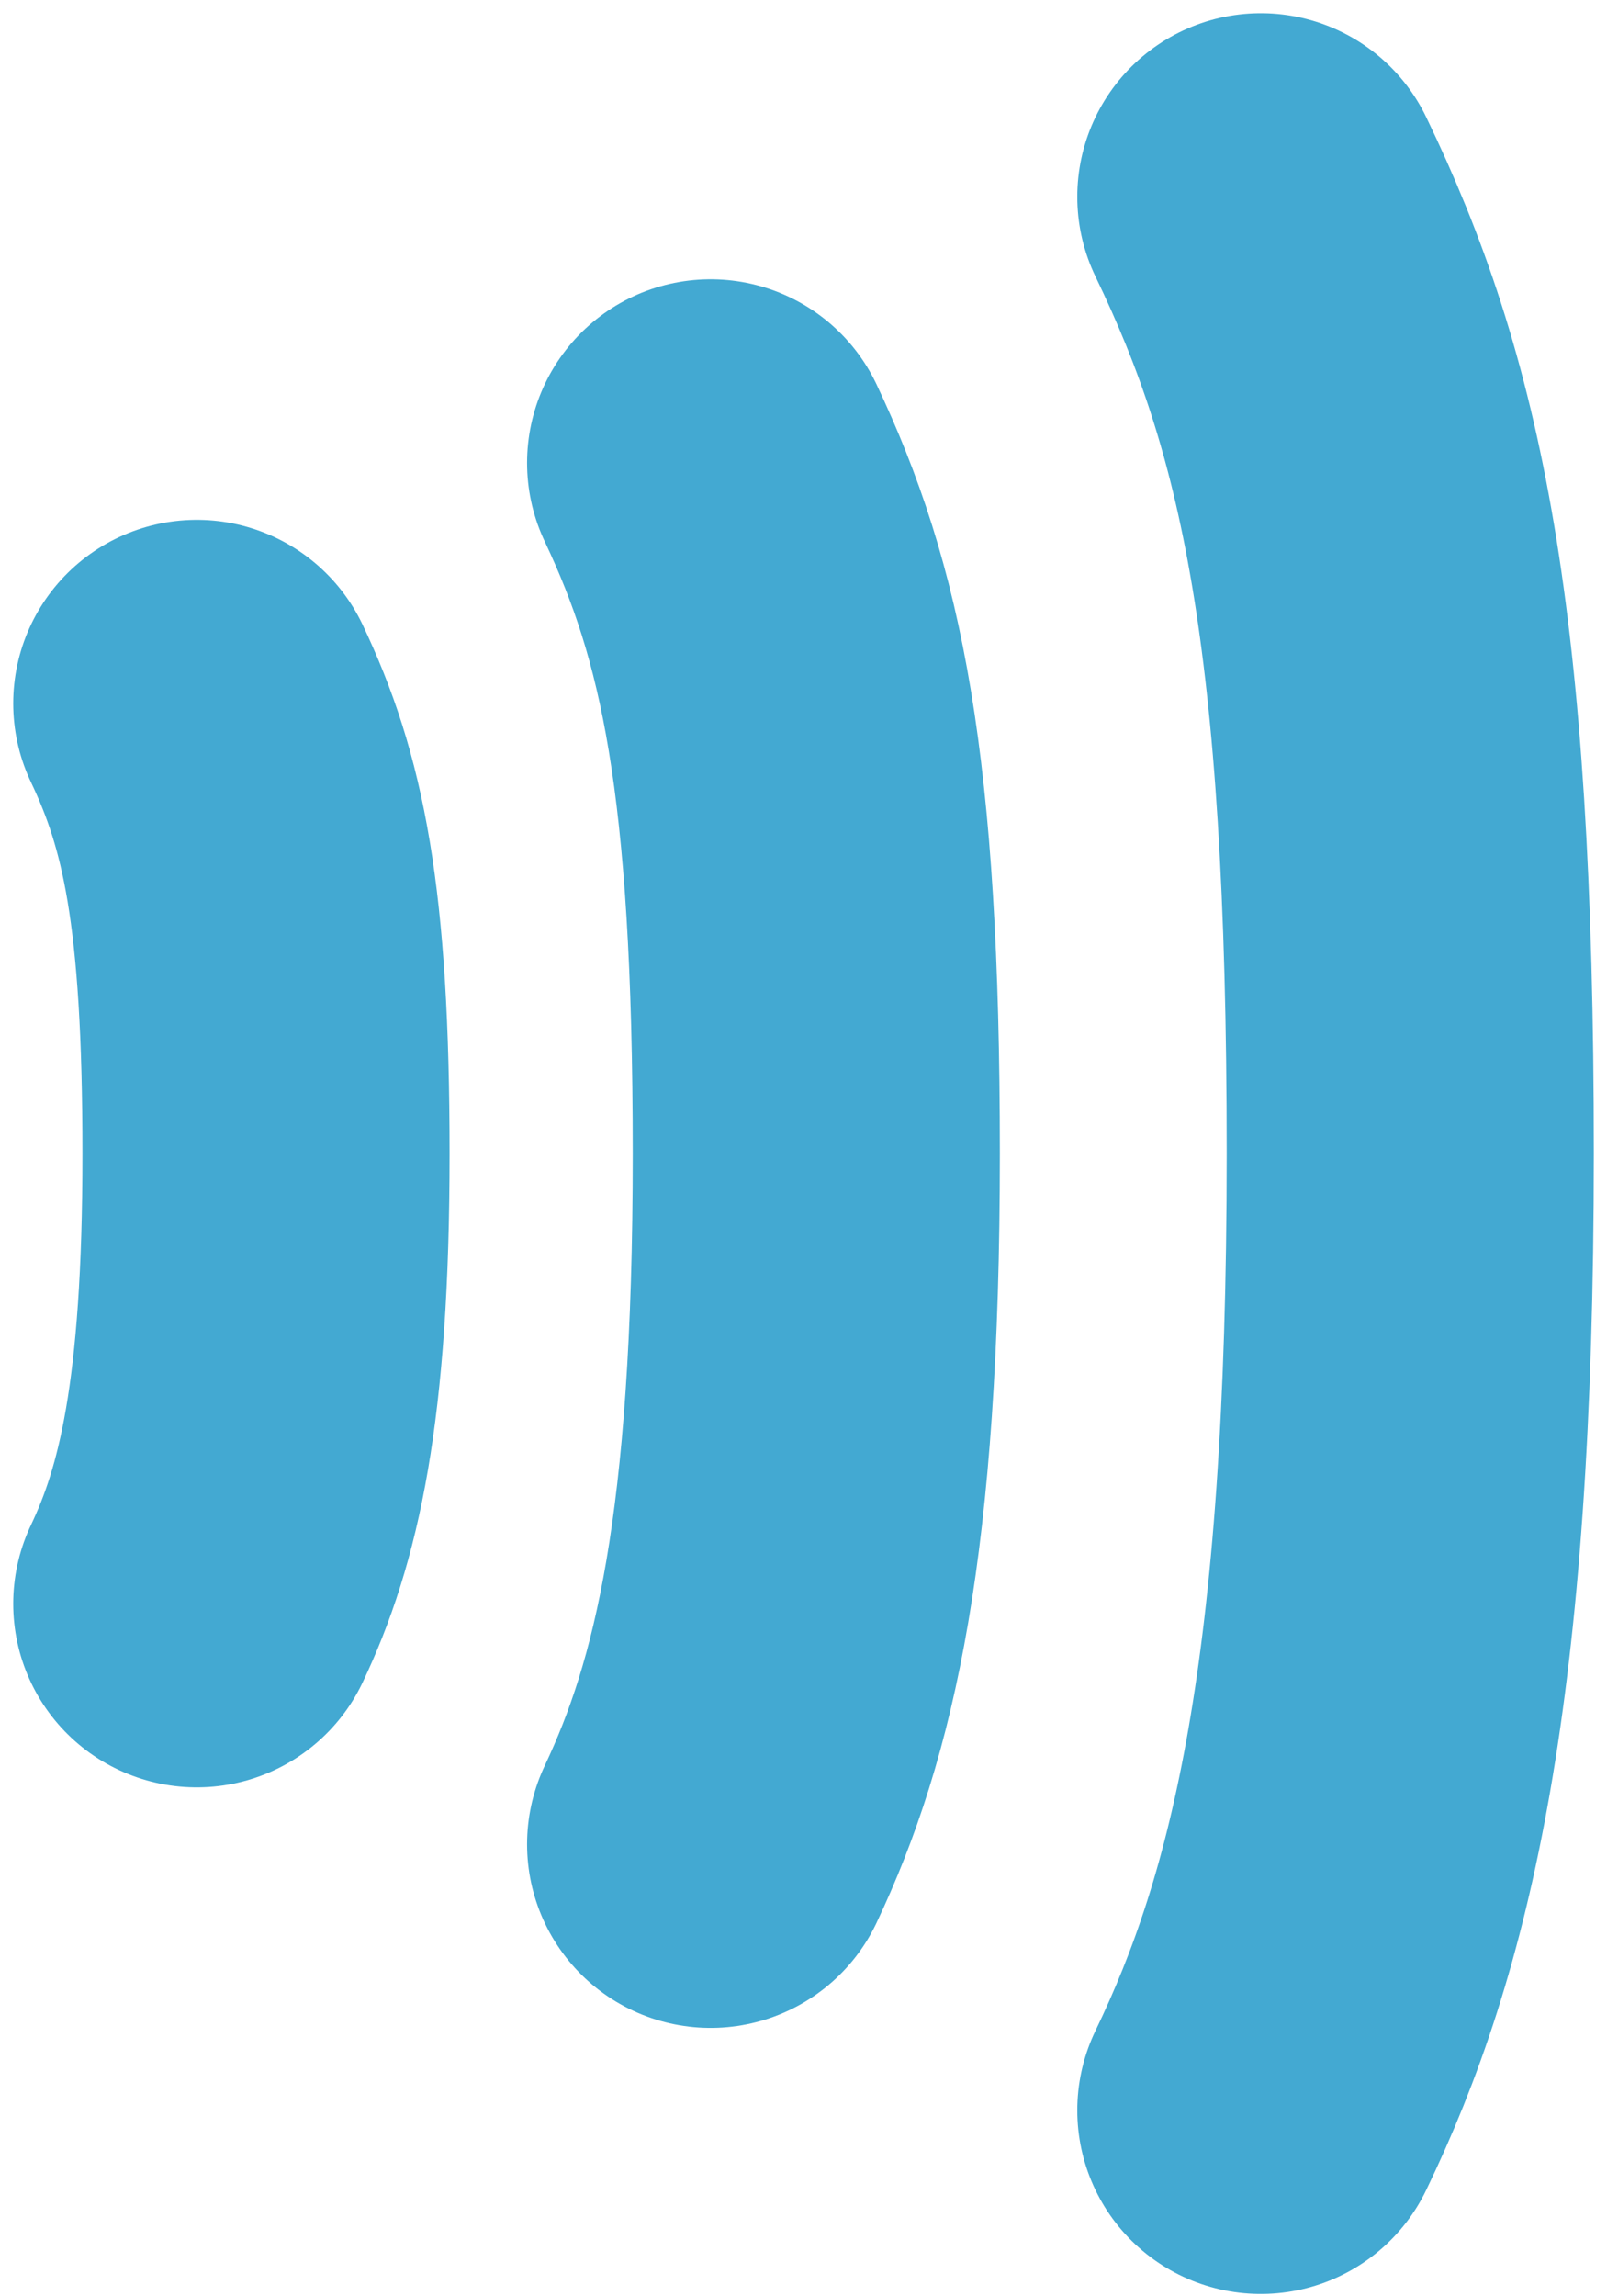
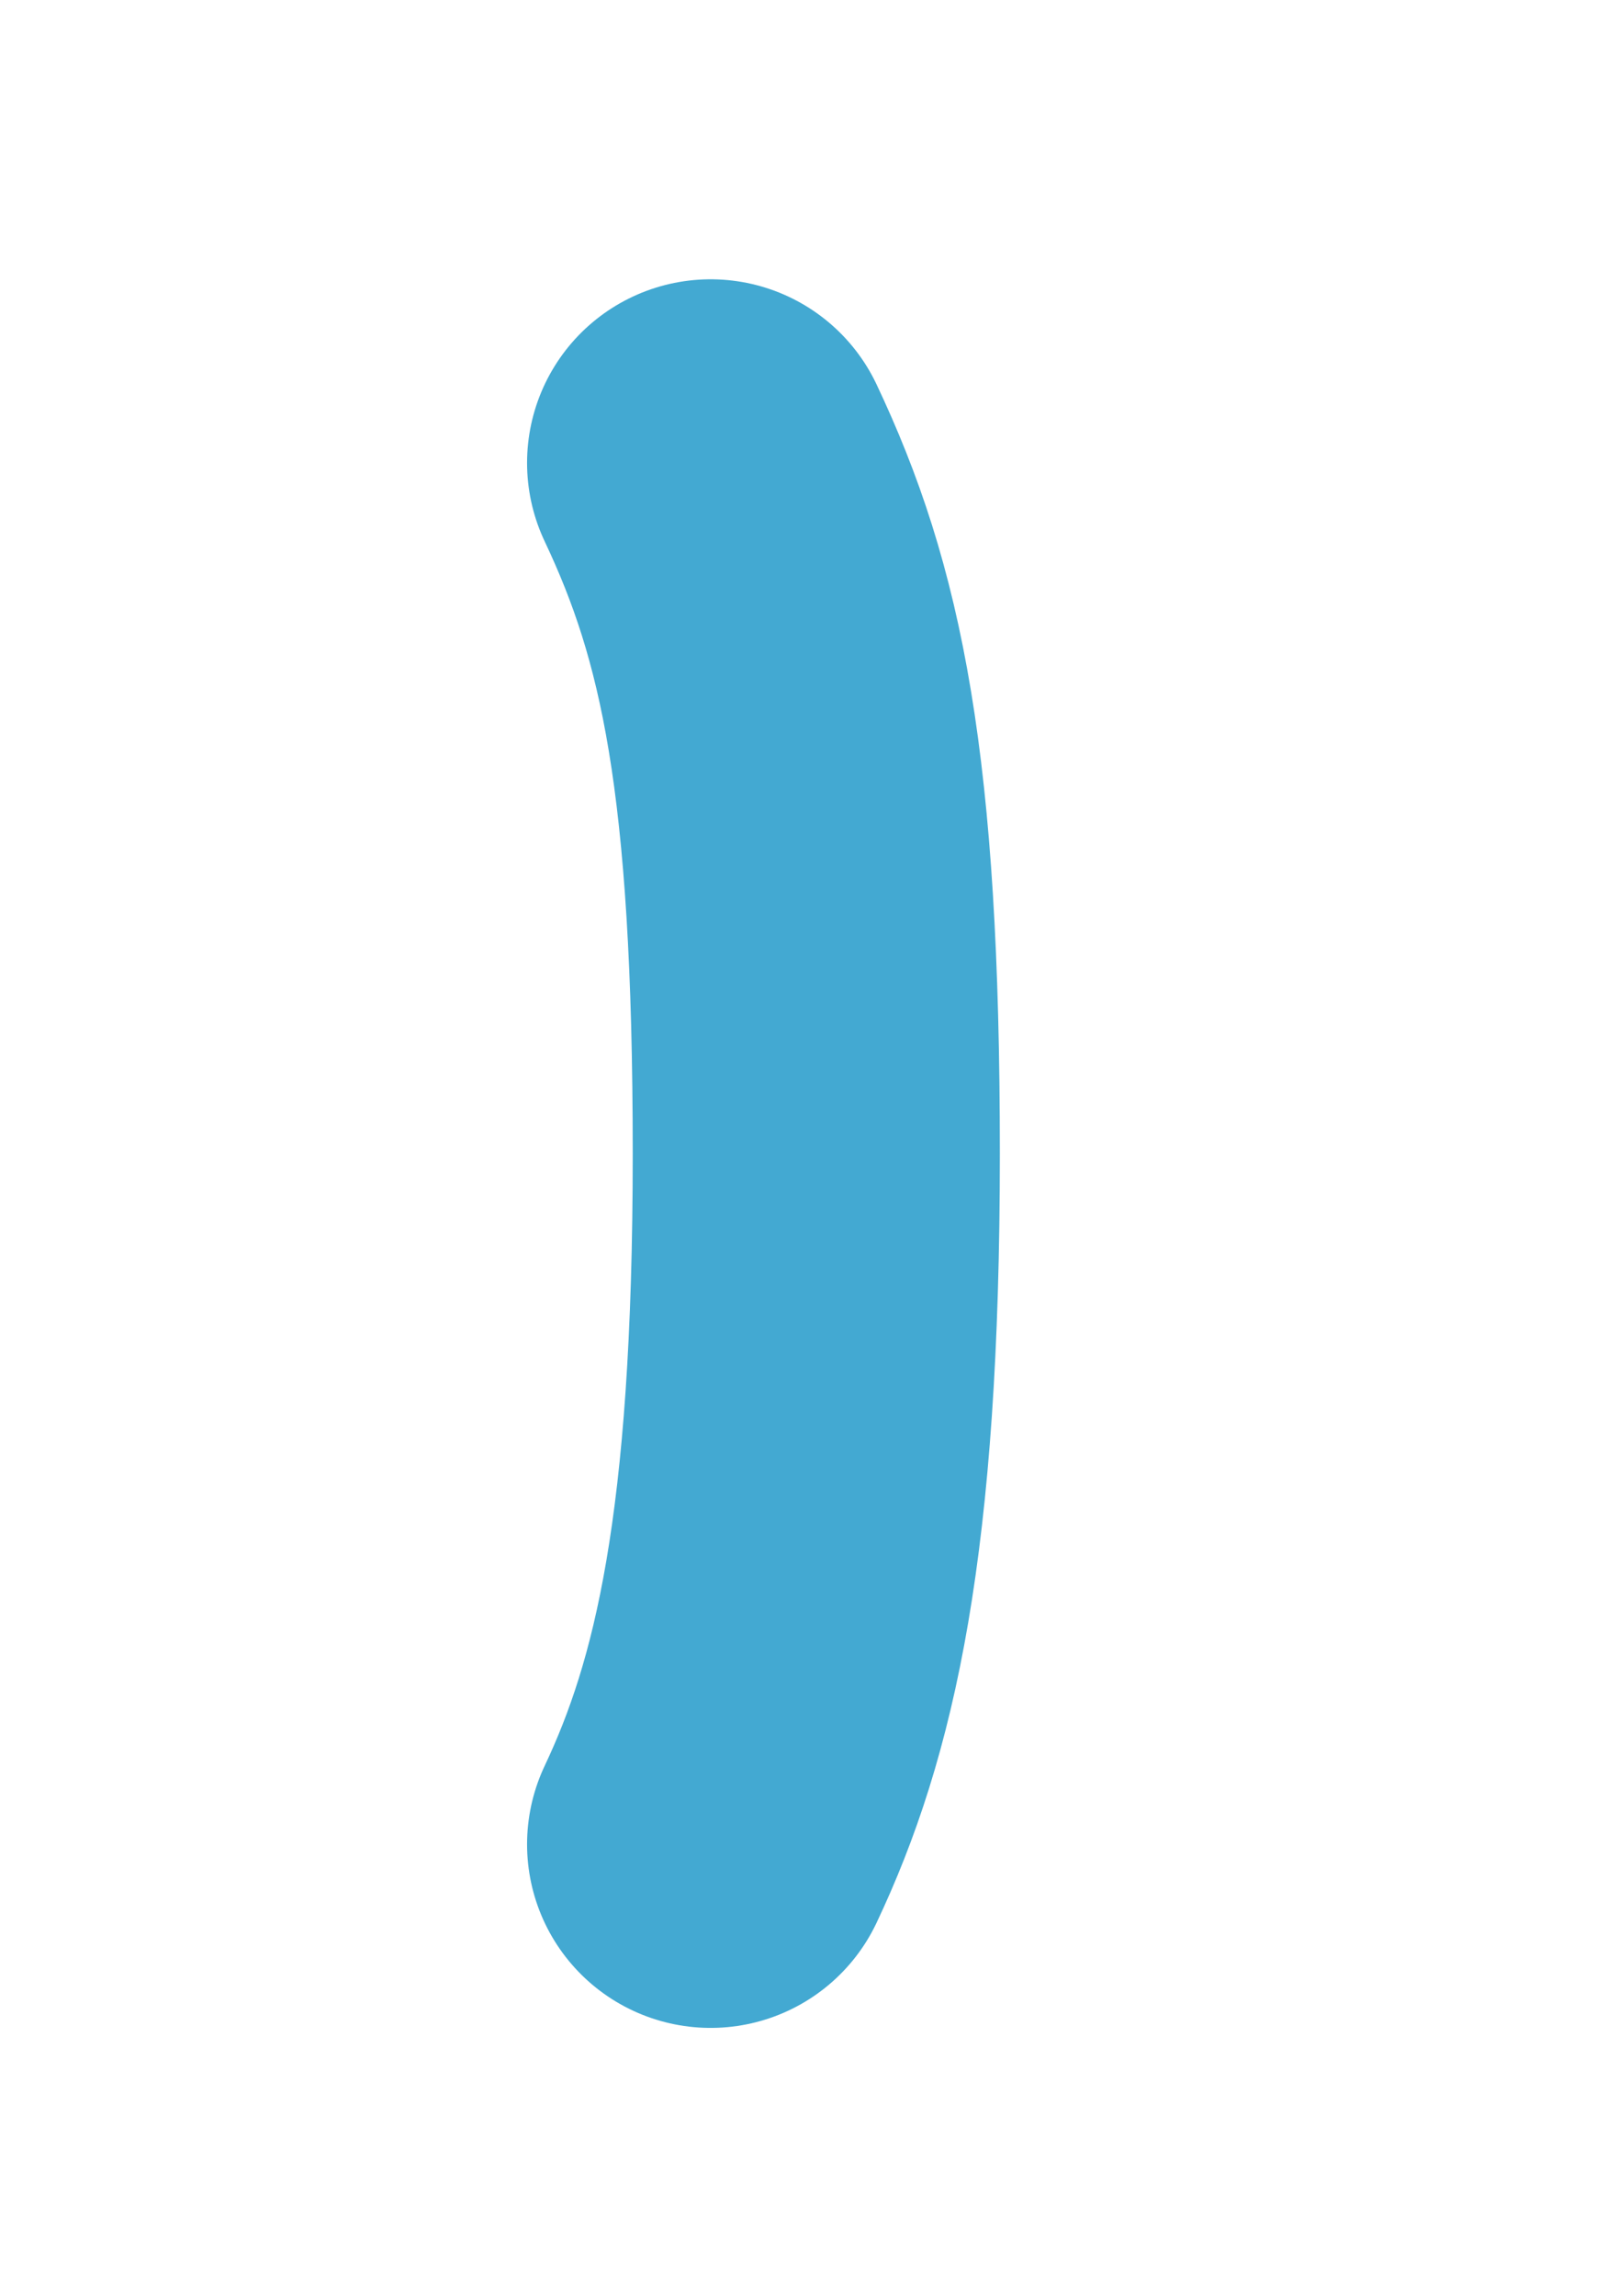
<svg xmlns="http://www.w3.org/2000/svg" version="1.1" width="49" height="70">
  <svg width="49" height="70" viewBox="0 0 49 70" fill="none">
-     <path d="M6 21.444C7.41 24.411 8.111 27.588 8.111 35.166C8.111 42.745 7.27 46.217 6 48.889" stroke="#43A9D2" stroke-width="11.194" stroke-linecap="round" stroke-linejoin="round" />
    <path d="M21.668 14.111C23.82 18.663 24.89 23.538 24.89 35.167C24.89 46.795 23.606 52.123 21.668 56.222" stroke="#43A9D2" stroke-width="11.194" stroke-linecap="round" stroke-linejoin="round" />
-     <path d="M38.445 6C41.488 12.305 43.001 19.058 43.001 35.167C43.001 51.275 41.186 58.655 38.445 64.333" stroke="#43A9D2" stroke-width="11.194" stroke-linecap="round" stroke-linejoin="round" />
  </svg>
  <style>@media (prefers-color-scheme: light) { :root { filter: none; } } @media (prefers-color-scheme: dark) { :root { filter: none; } } </style>
</svg>